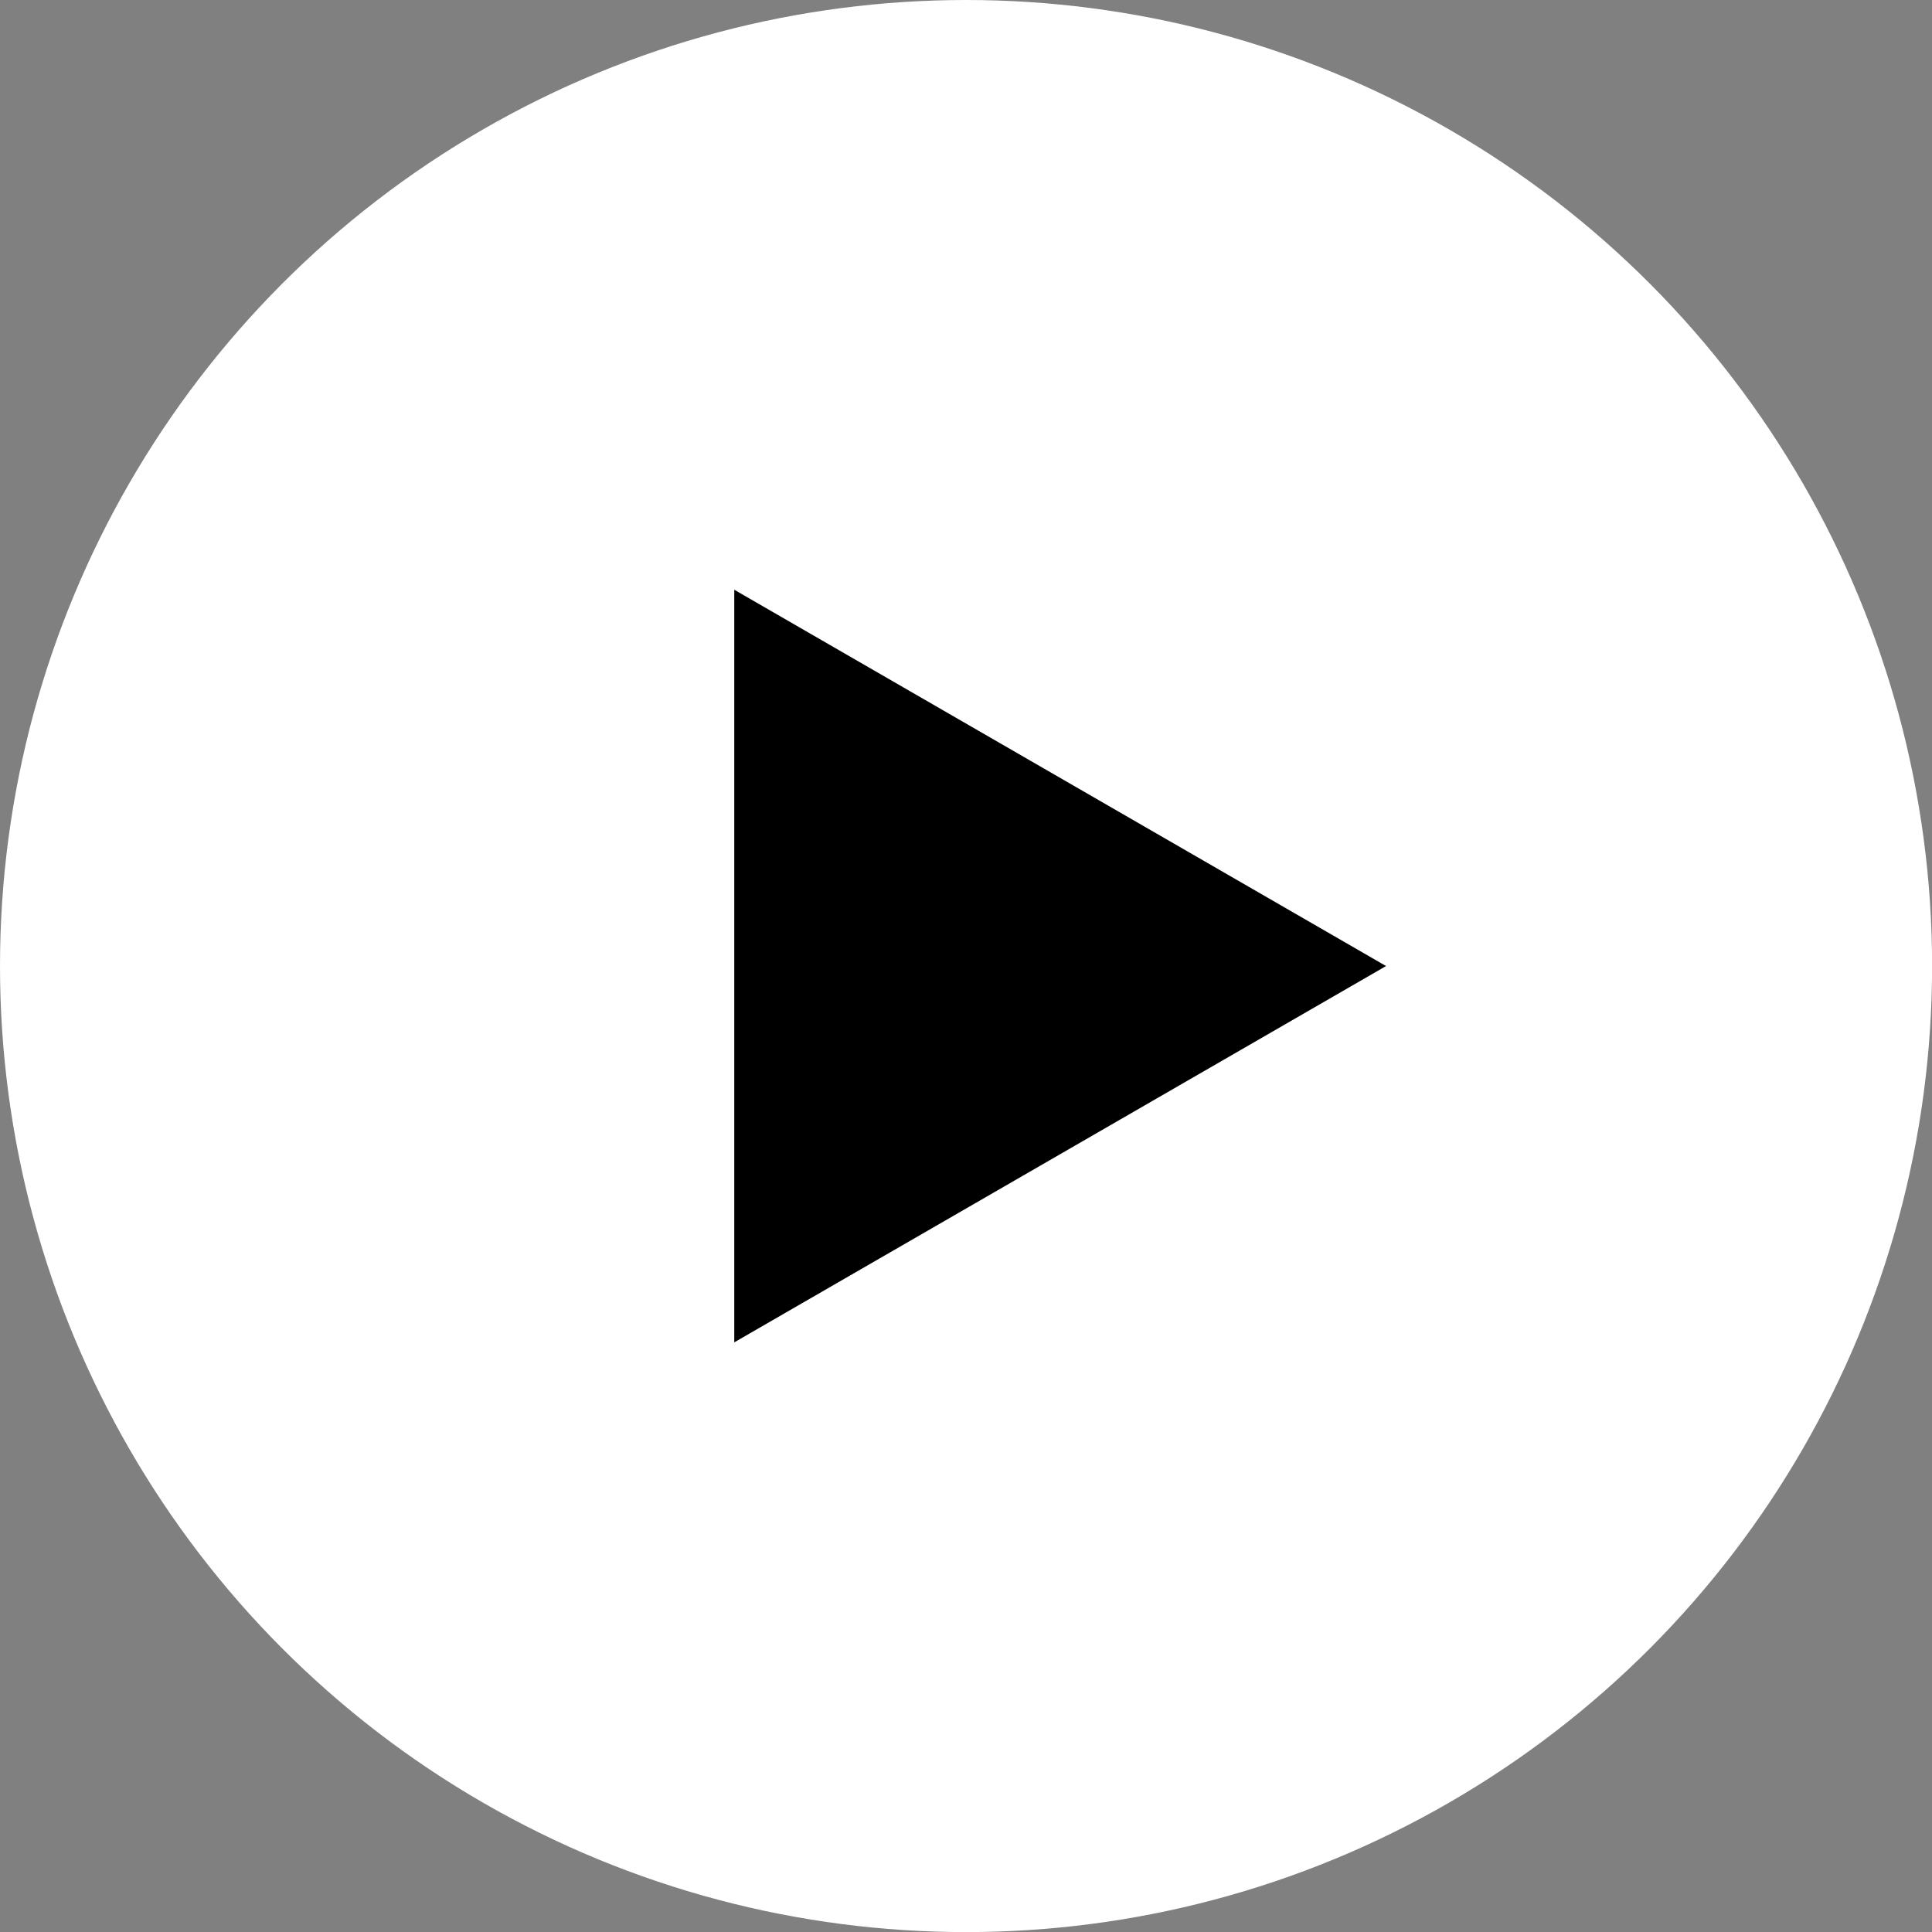
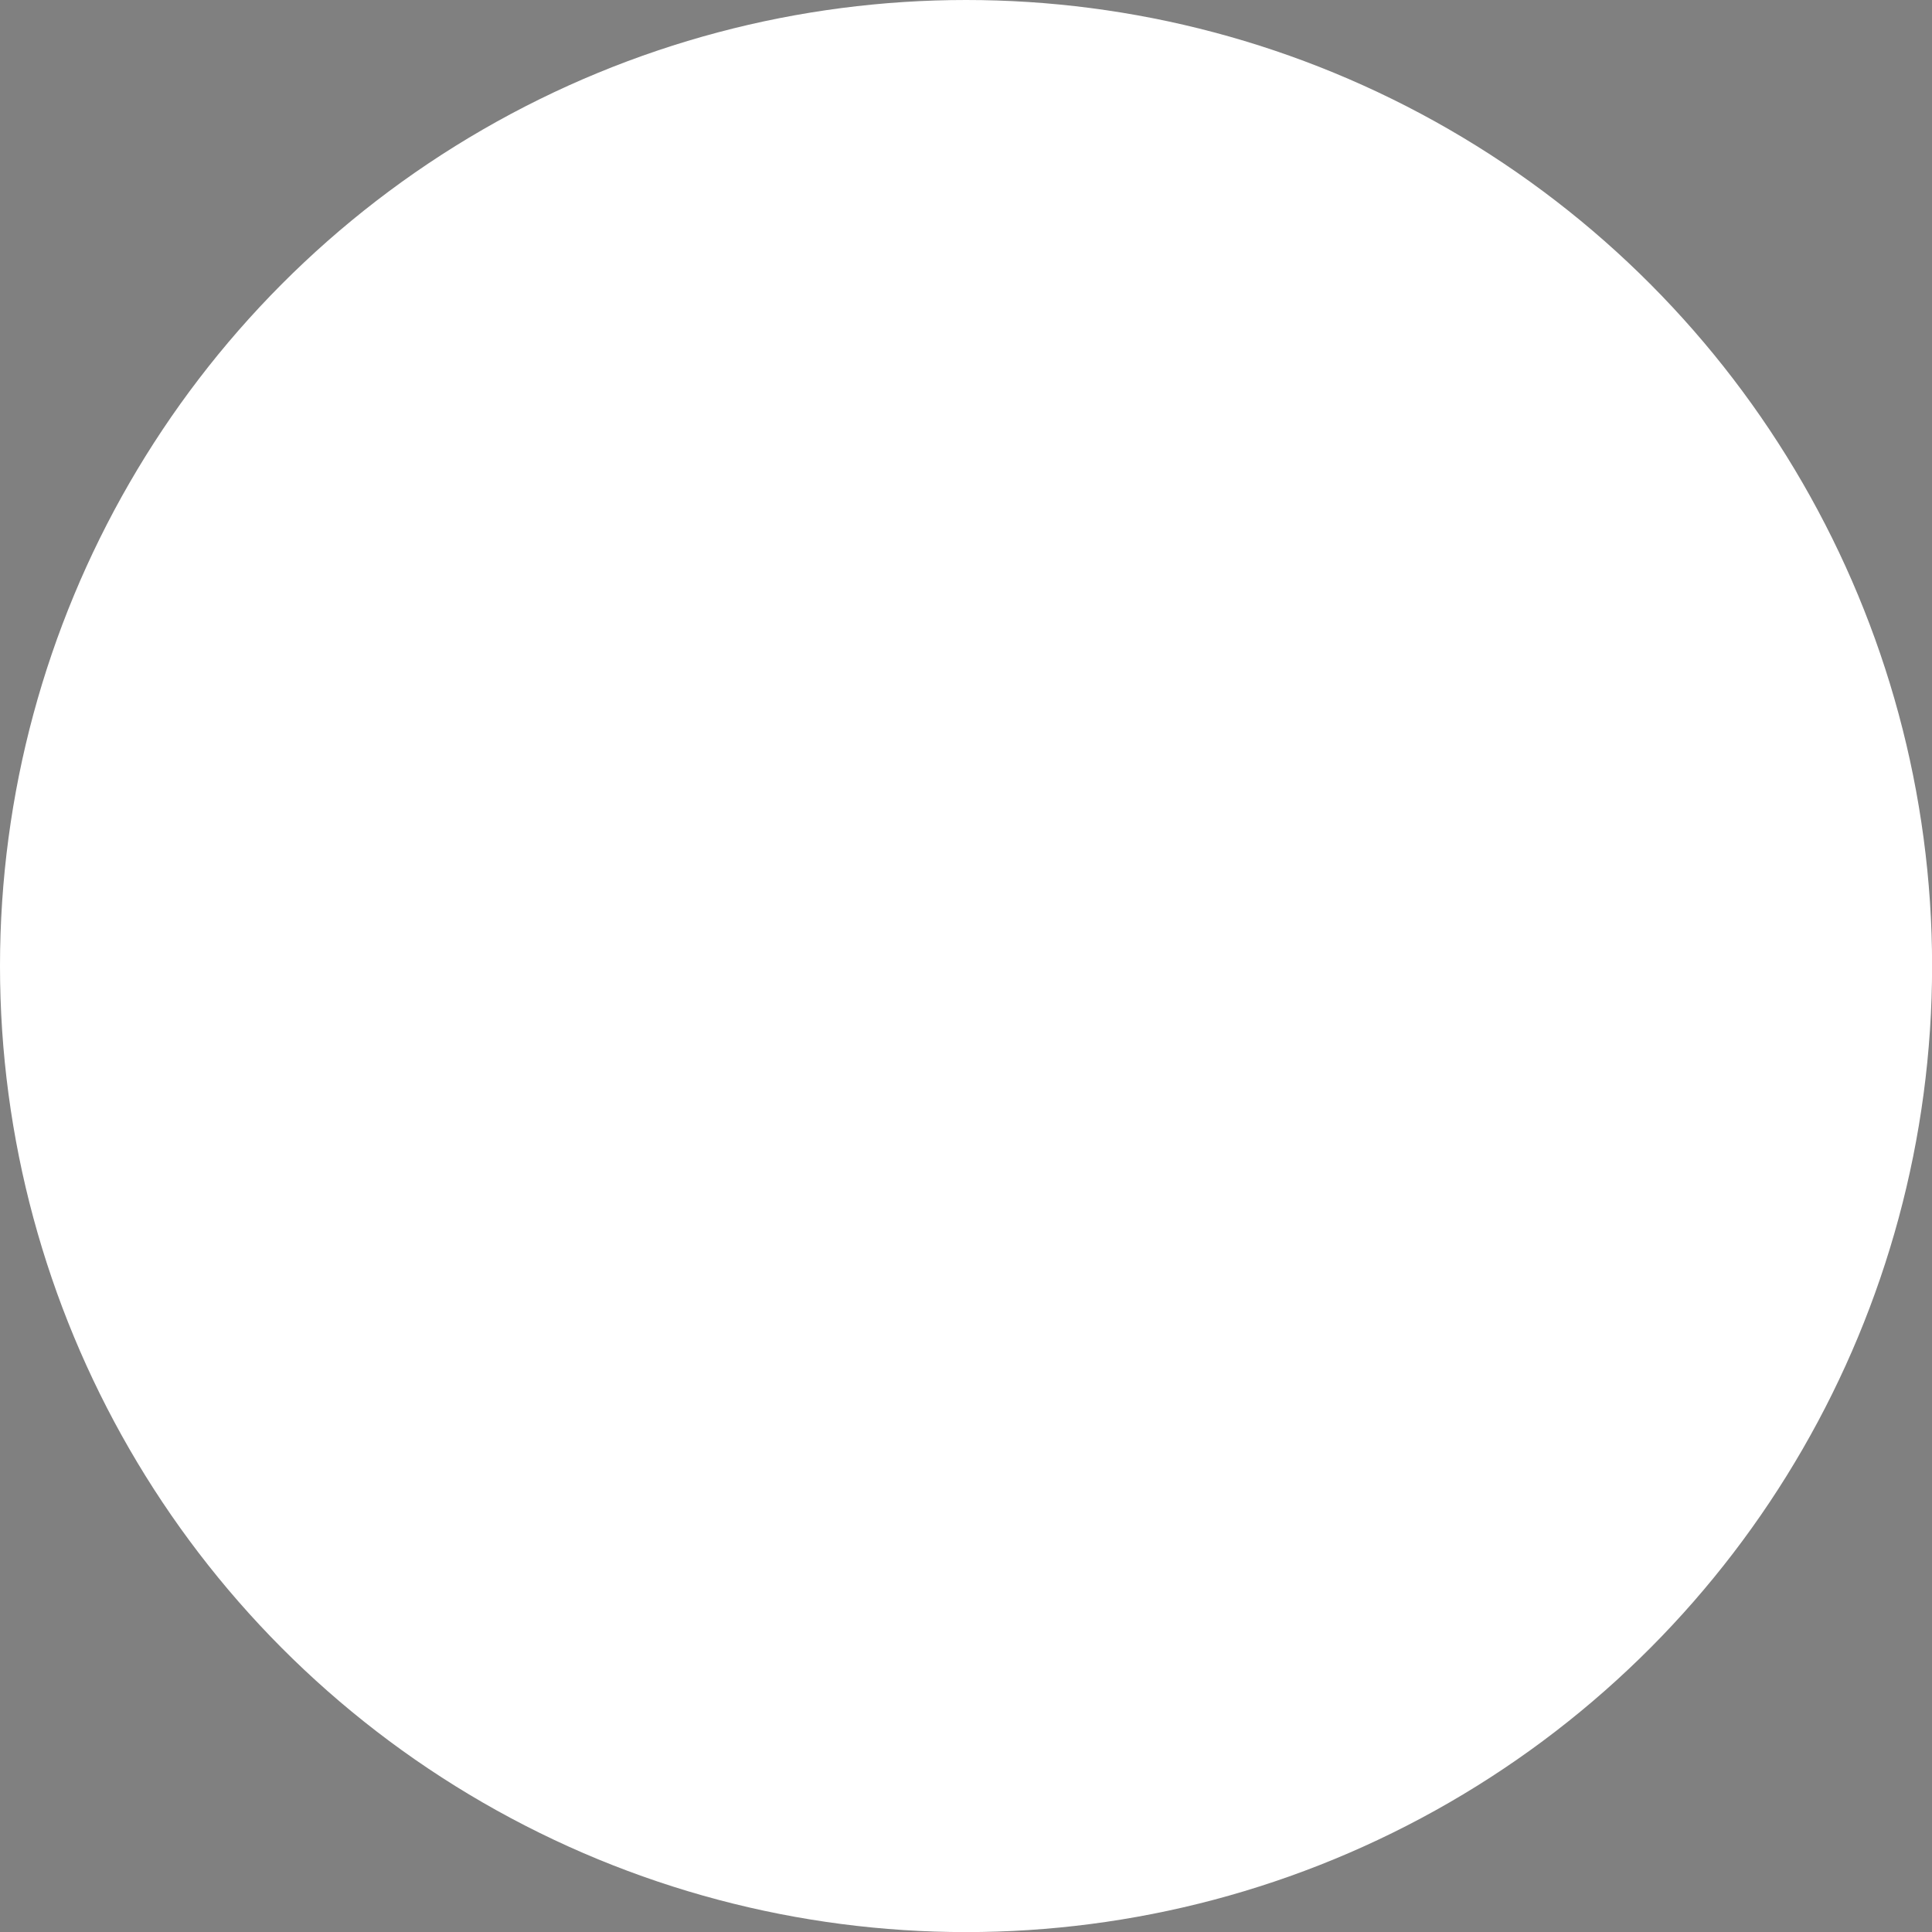
<svg xmlns="http://www.w3.org/2000/svg" id="Layer_1" x="0px" y="0px" viewBox="0 0 222.31 222.31" style="enable-background:new 0 0 222.31 222.31;" xml:space="preserve">
  <rect x="0" y="0" width="222.31" height="222.31" fill="#808080" stroke="none" />
  <style type="text/css">	.st0{fill:#FFFFFF;}</style>
  <g>
    <g>
      <circle class="st0" cx="111.16" cy="111.16" r="111.16" />
    </g>
-     <polygon points="159.49,111.16 84.49,67.86 84.49,154.46  " />
  </g>
</svg>